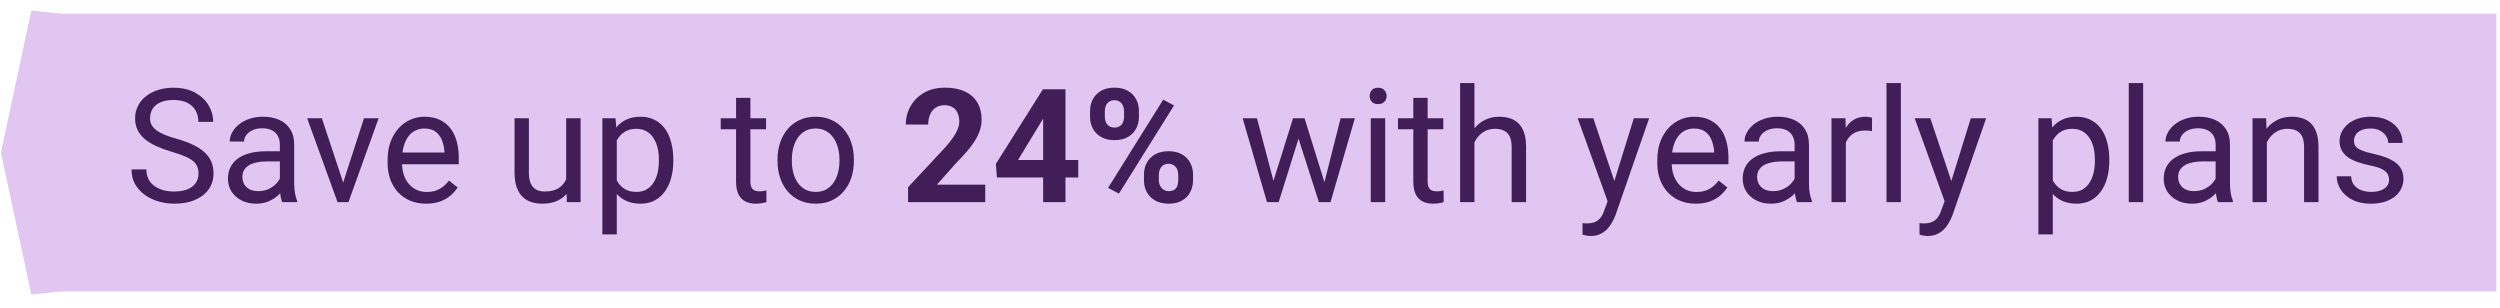
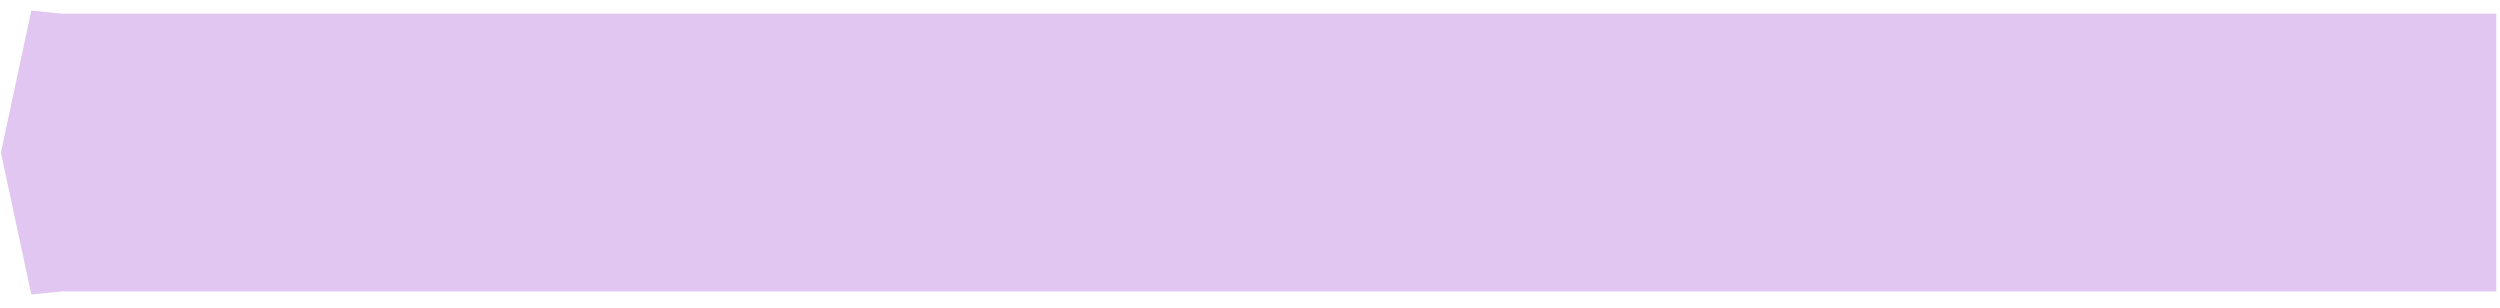
<svg xmlns="http://www.w3.org/2000/svg" width="252" height="31" viewBox="0 0 252 31" fill="none">
  <path d="M4.625 1.375L1.625 15.375L4.625 29.375V1.375Z" stroke="#E0C6F1" stroke-width="3" />
  <rect width="247" height="28" transform="translate(4.625 1.375)" fill="#E0C6F1" />
-   <path d="M20.008 17.5C20.008 17.234 19.966 17 19.883 16.797C19.805 16.588 19.664 16.401 19.461 16.234C19.263 16.068 18.987 15.909 18.633 15.758C18.284 15.607 17.841 15.453 17.305 15.297C16.742 15.13 16.234 14.945 15.781 14.742C15.328 14.534 14.94 14.297 14.617 14.031C14.294 13.766 14.047 13.461 13.875 13.117C13.703 12.773 13.617 12.38 13.617 11.938C13.617 11.495 13.708 11.086 13.891 10.711C14.073 10.336 14.333 10.01 14.672 9.734C15.016 9.453 15.425 9.234 15.898 9.078C16.372 8.922 16.901 8.844 17.484 8.844C18.338 8.844 19.062 9.008 19.656 9.336C20.255 9.659 20.711 10.083 21.023 10.609C21.336 11.13 21.492 11.688 21.492 12.281H19.992C19.992 11.854 19.901 11.477 19.719 11.148C19.537 10.815 19.26 10.555 18.891 10.367C18.521 10.175 18.052 10.078 17.484 10.078C16.948 10.078 16.505 10.159 16.156 10.32C15.807 10.482 15.547 10.7 15.375 10.977C15.208 11.253 15.125 11.568 15.125 11.922C15.125 12.162 15.175 12.38 15.273 12.578C15.378 12.771 15.537 12.95 15.75 13.117C15.969 13.284 16.245 13.438 16.578 13.578C16.917 13.719 17.32 13.854 17.789 13.984C18.435 14.167 18.992 14.37 19.461 14.594C19.93 14.818 20.315 15.07 20.617 15.352C20.924 15.628 21.151 15.943 21.297 16.297C21.448 16.646 21.523 17.042 21.523 17.484C21.523 17.948 21.43 18.367 21.242 18.742C21.055 19.117 20.787 19.438 20.438 19.703C20.088 19.969 19.669 20.174 19.18 20.32C18.695 20.461 18.154 20.531 17.555 20.531C17.029 20.531 16.51 20.458 16 20.312C15.495 20.167 15.034 19.948 14.617 19.656C14.206 19.365 13.875 19.005 13.625 18.578C13.38 18.146 13.258 17.646 13.258 17.078H14.758C14.758 17.469 14.833 17.805 14.984 18.086C15.135 18.362 15.341 18.591 15.602 18.773C15.867 18.956 16.167 19.091 16.5 19.18C16.838 19.263 17.19 19.305 17.555 19.305C18.081 19.305 18.526 19.232 18.891 19.086C19.255 18.94 19.531 18.732 19.719 18.461C19.912 18.19 20.008 17.87 20.008 17.5ZM28.211 18.93V14.578C28.211 14.245 28.143 13.956 28.008 13.711C27.878 13.461 27.68 13.268 27.414 13.133C27.148 12.997 26.82 12.93 26.43 12.93C26.065 12.93 25.745 12.992 25.469 13.117C25.198 13.242 24.984 13.406 24.828 13.609C24.677 13.812 24.602 14.031 24.602 14.266H23.156C23.156 13.963 23.234 13.664 23.391 13.367C23.547 13.07 23.771 12.802 24.062 12.562C24.359 12.318 24.713 12.125 25.125 11.984C25.542 11.838 26.005 11.766 26.516 11.766C27.13 11.766 27.672 11.87 28.141 12.078C28.615 12.287 28.984 12.602 29.25 13.023C29.521 13.44 29.656 13.963 29.656 14.594V18.531C29.656 18.812 29.68 19.112 29.727 19.43C29.779 19.747 29.854 20.021 29.953 20.25V20.375H28.445C28.372 20.208 28.315 19.987 28.273 19.711C28.232 19.43 28.211 19.169 28.211 18.93ZM28.461 15.25L28.477 16.266H27.016C26.604 16.266 26.237 16.299 25.914 16.367C25.591 16.43 25.32 16.526 25.102 16.656C24.883 16.787 24.716 16.951 24.602 17.148C24.487 17.341 24.43 17.568 24.43 17.828C24.43 18.094 24.49 18.336 24.609 18.555C24.729 18.773 24.909 18.948 25.148 19.078C25.393 19.203 25.693 19.266 26.047 19.266C26.49 19.266 26.88 19.172 27.219 18.984C27.557 18.797 27.826 18.568 28.023 18.297C28.227 18.026 28.336 17.763 28.352 17.508L28.969 18.203C28.932 18.422 28.833 18.664 28.672 18.93C28.51 19.195 28.294 19.451 28.023 19.695C27.758 19.935 27.44 20.135 27.07 20.297C26.706 20.453 26.294 20.531 25.836 20.531C25.263 20.531 24.76 20.419 24.328 20.195C23.901 19.971 23.568 19.672 23.328 19.297C23.094 18.917 22.977 18.492 22.977 18.023C22.977 17.57 23.065 17.172 23.242 16.828C23.419 16.479 23.674 16.19 24.008 15.961C24.341 15.727 24.742 15.55 25.211 15.43C25.68 15.31 26.203 15.25 26.781 15.25H28.461ZM34.375 19.07L36.688 11.922H38.164L35.125 20.375H34.156L34.375 19.07ZM32.445 11.922L34.828 19.109L34.992 20.375H34.023L30.961 11.922H32.445ZM42.953 20.531C42.365 20.531 41.831 20.432 41.352 20.234C40.878 20.031 40.469 19.747 40.125 19.383C39.786 19.018 39.526 18.586 39.344 18.086C39.161 17.586 39.07 17.039 39.07 16.445V16.117C39.07 15.43 39.172 14.818 39.375 14.281C39.578 13.74 39.854 13.281 40.203 12.906C40.552 12.531 40.948 12.247 41.391 12.055C41.833 11.862 42.292 11.766 42.766 11.766C43.37 11.766 43.891 11.87 44.328 12.078C44.771 12.287 45.133 12.578 45.414 12.953C45.695 13.323 45.904 13.76 46.039 14.266C46.175 14.766 46.242 15.312 46.242 15.906V16.555H39.93V15.375H44.797V15.266C44.776 14.891 44.698 14.526 44.562 14.172C44.432 13.818 44.224 13.526 43.938 13.297C43.651 13.068 43.26 12.953 42.766 12.953C42.438 12.953 42.135 13.023 41.859 13.164C41.583 13.3 41.346 13.503 41.148 13.773C40.95 14.044 40.797 14.375 40.688 14.766C40.578 15.156 40.523 15.607 40.523 16.117V16.445C40.523 16.846 40.578 17.224 40.688 17.578C40.802 17.927 40.966 18.234 41.18 18.5C41.398 18.766 41.661 18.974 41.969 19.125C42.281 19.276 42.635 19.352 43.031 19.352C43.542 19.352 43.974 19.247 44.328 19.039C44.682 18.831 44.992 18.552 45.258 18.203L46.133 18.898C45.95 19.174 45.719 19.438 45.438 19.688C45.156 19.938 44.81 20.141 44.398 20.297C43.992 20.453 43.51 20.531 42.953 20.531ZM57.07 18.422V11.922H58.523V20.375H57.141L57.07 18.422ZM57.344 16.641L57.945 16.625C57.945 17.188 57.885 17.708 57.766 18.188C57.651 18.662 57.464 19.073 57.203 19.422C56.943 19.771 56.602 20.044 56.18 20.242C55.758 20.435 55.245 20.531 54.641 20.531C54.229 20.531 53.852 20.471 53.508 20.352C53.169 20.232 52.878 20.047 52.633 19.797C52.388 19.547 52.198 19.221 52.062 18.82C51.932 18.419 51.867 17.938 51.867 17.375V11.922H53.312V17.391C53.312 17.771 53.354 18.086 53.438 18.336C53.526 18.581 53.643 18.776 53.789 18.922C53.94 19.062 54.107 19.162 54.289 19.219C54.477 19.276 54.669 19.305 54.867 19.305C55.482 19.305 55.969 19.188 56.328 18.953C56.688 18.713 56.945 18.393 57.102 17.992C57.263 17.586 57.344 17.135 57.344 16.641ZM62.172 13.547V23.625H60.719V11.922H62.047L62.172 13.547ZM67.867 16.078V16.242C67.867 16.857 67.794 17.427 67.648 17.953C67.503 18.474 67.289 18.927 67.008 19.312C66.732 19.698 66.391 19.997 65.984 20.211C65.578 20.424 65.112 20.531 64.586 20.531C64.049 20.531 63.575 20.443 63.164 20.266C62.753 20.088 62.404 19.831 62.117 19.492C61.831 19.154 61.602 18.747 61.43 18.273C61.263 17.799 61.148 17.266 61.086 16.672V15.797C61.148 15.172 61.266 14.612 61.438 14.117C61.609 13.622 61.836 13.2 62.117 12.852C62.404 12.497 62.75 12.229 63.156 12.047C63.562 11.859 64.031 11.766 64.562 11.766C65.094 11.766 65.565 11.87 65.977 12.078C66.388 12.281 66.734 12.573 67.016 12.953C67.297 13.333 67.508 13.789 67.648 14.32C67.794 14.846 67.867 15.432 67.867 16.078ZM66.414 16.242V16.078C66.414 15.656 66.37 15.26 66.281 14.891C66.193 14.516 66.055 14.188 65.867 13.906C65.685 13.62 65.451 13.396 65.164 13.234C64.878 13.068 64.537 12.984 64.141 12.984C63.776 12.984 63.458 13.047 63.188 13.172C62.922 13.297 62.695 13.466 62.508 13.68C62.32 13.888 62.167 14.128 62.047 14.398C61.932 14.664 61.846 14.94 61.789 15.227V17.25C61.893 17.615 62.039 17.958 62.227 18.281C62.414 18.599 62.664 18.857 62.977 19.055C63.289 19.247 63.682 19.344 64.156 19.344C64.547 19.344 64.883 19.263 65.164 19.102C65.451 18.935 65.685 18.708 65.867 18.422C66.055 18.135 66.193 17.807 66.281 17.438C66.37 17.062 66.414 16.664 66.414 16.242ZM77.219 11.922V13.031H72.648V11.922H77.219ZM74.195 9.867H75.641V18.281C75.641 18.568 75.685 18.784 75.773 18.93C75.862 19.076 75.977 19.172 76.117 19.219C76.258 19.266 76.409 19.289 76.57 19.289C76.69 19.289 76.815 19.279 76.945 19.258C77.081 19.232 77.182 19.211 77.25 19.195L77.258 20.375C77.143 20.412 76.992 20.445 76.805 20.477C76.622 20.513 76.401 20.531 76.141 20.531C75.787 20.531 75.461 20.461 75.164 20.32C74.867 20.18 74.63 19.945 74.453 19.617C74.281 19.284 74.195 18.836 74.195 18.273V9.867ZM78.375 16.242V16.062C78.375 15.453 78.463 14.888 78.641 14.367C78.818 13.841 79.073 13.385 79.406 13C79.74 12.609 80.143 12.307 80.617 12.094C81.091 11.875 81.622 11.766 82.211 11.766C82.805 11.766 83.338 11.875 83.812 12.094C84.292 12.307 84.698 12.609 85.031 13C85.37 13.385 85.628 13.841 85.805 14.367C85.982 14.888 86.07 15.453 86.07 16.062V16.242C86.07 16.852 85.982 17.417 85.805 17.938C85.628 18.458 85.37 18.914 85.031 19.305C84.698 19.69 84.294 19.992 83.82 20.211C83.352 20.424 82.82 20.531 82.227 20.531C81.633 20.531 81.099 20.424 80.625 20.211C80.151 19.992 79.745 19.69 79.406 19.305C79.073 18.914 78.818 18.458 78.641 17.938C78.463 17.417 78.375 16.852 78.375 16.242ZM79.82 16.062V16.242C79.82 16.664 79.87 17.062 79.969 17.438C80.068 17.807 80.216 18.135 80.414 18.422C80.617 18.708 80.87 18.935 81.172 19.102C81.474 19.263 81.826 19.344 82.227 19.344C82.622 19.344 82.969 19.263 83.266 19.102C83.568 18.935 83.818 18.708 84.016 18.422C84.213 18.135 84.362 17.807 84.461 17.438C84.565 17.062 84.617 16.664 84.617 16.242V16.062C84.617 15.646 84.565 15.253 84.461 14.883C84.362 14.508 84.211 14.177 84.008 13.891C83.81 13.599 83.56 13.37 83.258 13.203C82.961 13.037 82.612 12.953 82.211 12.953C81.815 12.953 81.466 13.037 81.164 13.203C80.867 13.37 80.617 13.599 80.414 13.891C80.216 14.177 80.068 14.508 79.969 14.883C79.87 15.253 79.82 15.646 79.82 16.062ZM99.312 18.617V20.375H91.531V18.875L95.211 14.93C95.581 14.518 95.872 14.156 96.086 13.844C96.299 13.526 96.453 13.242 96.547 12.992C96.646 12.737 96.695 12.495 96.695 12.266C96.695 11.922 96.638 11.628 96.523 11.383C96.409 11.133 96.24 10.94 96.016 10.805C95.797 10.669 95.526 10.602 95.203 10.602C94.859 10.602 94.562 10.685 94.312 10.852C94.068 11.018 93.88 11.25 93.75 11.547C93.625 11.844 93.562 12.18 93.562 12.555H91.305C91.305 11.878 91.466 11.258 91.789 10.695C92.112 10.128 92.568 9.677 93.156 9.344C93.745 9.005 94.443 8.836 95.25 8.836C96.047 8.836 96.719 8.966 97.266 9.227C97.818 9.482 98.234 9.852 98.516 10.336C98.802 10.815 98.945 11.388 98.945 12.055C98.945 12.43 98.885 12.797 98.766 13.156C98.646 13.51 98.474 13.865 98.25 14.219C98.031 14.568 97.766 14.922 97.453 15.281C97.141 15.641 96.794 16.013 96.414 16.398L94.438 18.617H99.312ZM108.688 16.125V17.891H100.492L100.383 16.523L105.125 9H106.914L104.977 12.242L102.617 16.125H108.688ZM107.398 9V20.375H105.148V9H107.398ZM109.875 11.789V11.188C109.875 10.755 109.969 10.362 110.156 10.008C110.344 9.654 110.62 9.37 110.984 9.156C111.349 8.943 111.797 8.836 112.328 8.836C112.875 8.836 113.331 8.943 113.695 9.156C114.065 9.37 114.341 9.654 114.523 10.008C114.711 10.362 114.805 10.755 114.805 11.188V11.789C114.805 12.211 114.711 12.599 114.523 12.953C114.341 13.307 114.068 13.591 113.703 13.805C113.339 14.018 112.885 14.125 112.344 14.125C111.807 14.125 111.354 14.018 110.984 13.805C110.62 13.591 110.344 13.307 110.156 12.953C109.969 12.599 109.875 12.211 109.875 11.789ZM111.367 11.188V11.789C111.367 11.971 111.401 12.146 111.469 12.312C111.542 12.474 111.651 12.607 111.797 12.711C111.948 12.81 112.13 12.859 112.344 12.859C112.568 12.859 112.75 12.81 112.891 12.711C113.031 12.607 113.135 12.474 113.203 12.312C113.271 12.146 113.305 11.971 113.305 11.789V11.188C113.305 10.995 113.268 10.818 113.195 10.656C113.128 10.49 113.021 10.357 112.875 10.258C112.734 10.154 112.552 10.102 112.328 10.102C112.12 10.102 111.943 10.154 111.797 10.258C111.651 10.357 111.542 10.49 111.469 10.656C111.401 10.818 111.367 10.995 111.367 11.188ZM115.312 18.188V17.586C115.312 17.159 115.406 16.768 115.594 16.414C115.786 16.06 116.065 15.776 116.43 15.562C116.799 15.349 117.253 15.242 117.789 15.242C118.331 15.242 118.784 15.349 119.148 15.562C119.513 15.776 119.789 16.06 119.977 16.414C120.164 16.768 120.258 17.159 120.258 17.586V18.188C120.258 18.615 120.164 19.005 119.977 19.359C119.794 19.713 119.521 19.997 119.156 20.211C118.792 20.424 118.341 20.531 117.805 20.531C117.263 20.531 116.807 20.424 116.438 20.211C116.068 19.997 115.786 19.713 115.594 19.359C115.406 19.005 115.312 18.615 115.312 18.188ZM116.812 17.586V18.188C116.812 18.375 116.854 18.552 116.938 18.719C117.021 18.885 117.135 19.018 117.281 19.117C117.432 19.216 117.607 19.266 117.805 19.266C118.055 19.266 118.25 19.216 118.391 19.117C118.531 19.018 118.628 18.885 118.68 18.719C118.737 18.552 118.766 18.375 118.766 18.188V17.586C118.766 17.398 118.729 17.224 118.656 17.062C118.583 16.896 118.474 16.763 118.328 16.664C118.188 16.56 118.008 16.508 117.789 16.508C117.57 16.508 117.388 16.56 117.242 16.664C117.102 16.763 116.995 16.896 116.922 17.062C116.849 17.224 116.812 17.398 116.812 17.586ZM118.344 10.625L112.789 19.516L111.695 18.938L117.25 10.047L118.344 10.625ZM128.164 18.875L130.336 11.922H131.289L131.102 13.305L128.891 20.375H127.961L128.164 18.875ZM126.703 11.922L128.555 18.953L128.688 20.375H127.711L125.258 11.922H126.703ZM133.367 18.898L135.133 11.922H136.57L134.117 20.375H133.148L133.367 18.898ZM131.5 11.922L133.625 18.758L133.867 20.375H132.945L130.672 13.289L130.484 11.922H131.5ZM139.625 11.922V20.375H138.172V11.922H139.625ZM138.062 9.68C138.062 9.445 138.133 9.247 138.273 9.086C138.419 8.924 138.633 8.844 138.914 8.844C139.19 8.844 139.401 8.924 139.547 9.086C139.698 9.247 139.773 9.445 139.773 9.68C139.773 9.904 139.698 10.096 139.547 10.258C139.401 10.414 139.19 10.492 138.914 10.492C138.633 10.492 138.419 10.414 138.273 10.258C138.133 10.096 138.062 9.904 138.062 9.68ZM145.484 11.922V13.031H140.914V11.922H145.484ZM142.461 9.867H143.906V18.281C143.906 18.568 143.951 18.784 144.039 18.93C144.128 19.076 144.242 19.172 144.383 19.219C144.523 19.266 144.674 19.289 144.836 19.289C144.956 19.289 145.081 19.279 145.211 19.258C145.346 19.232 145.448 19.211 145.516 19.195L145.523 20.375C145.409 20.412 145.258 20.445 145.07 20.477C144.888 20.513 144.667 20.531 144.406 20.531C144.052 20.531 143.727 20.461 143.43 20.32C143.133 20.18 142.896 19.945 142.719 19.617C142.547 19.284 142.461 18.836 142.461 18.273V9.867ZM148.625 8.375V20.375H147.18V8.375H148.625ZM148.281 15.828L147.68 15.805C147.685 15.227 147.771 14.693 147.938 14.203C148.104 13.708 148.339 13.279 148.641 12.914C148.943 12.55 149.302 12.268 149.719 12.07C150.141 11.867 150.607 11.766 151.117 11.766C151.534 11.766 151.909 11.823 152.242 11.938C152.576 12.047 152.859 12.224 153.094 12.469C153.333 12.713 153.516 13.031 153.641 13.422C153.766 13.807 153.828 14.279 153.828 14.836V20.375H152.375V14.82C152.375 14.378 152.31 14.023 152.18 13.758C152.049 13.487 151.859 13.292 151.609 13.172C151.359 13.047 151.052 12.984 150.688 12.984C150.328 12.984 150 13.06 149.703 13.211C149.411 13.362 149.159 13.57 148.945 13.836C148.737 14.102 148.573 14.406 148.453 14.75C148.339 15.088 148.281 15.448 148.281 15.828ZM162.336 19.5L164.688 11.922H166.234L162.844 21.68C162.766 21.888 162.661 22.112 162.531 22.352C162.406 22.596 162.245 22.828 162.047 23.047C161.849 23.266 161.609 23.443 161.328 23.578C161.052 23.719 160.721 23.789 160.336 23.789C160.221 23.789 160.076 23.773 159.898 23.742C159.721 23.711 159.596 23.685 159.523 23.664L159.516 22.492C159.557 22.497 159.622 22.503 159.711 22.508C159.805 22.518 159.87 22.523 159.906 22.523C160.234 22.523 160.513 22.479 160.742 22.391C160.971 22.307 161.164 22.164 161.32 21.961C161.482 21.763 161.62 21.49 161.734 21.141L162.336 19.5ZM160.609 11.922L162.805 18.484L163.18 20.008L162.141 20.539L159.031 11.922H160.609ZM170.938 20.531C170.349 20.531 169.815 20.432 169.336 20.234C168.862 20.031 168.453 19.747 168.109 19.383C167.771 19.018 167.51 18.586 167.328 18.086C167.146 17.586 167.055 17.039 167.055 16.445V16.117C167.055 15.43 167.156 14.818 167.359 14.281C167.562 13.74 167.839 13.281 168.188 12.906C168.536 12.531 168.932 12.247 169.375 12.055C169.818 11.862 170.276 11.766 170.75 11.766C171.354 11.766 171.875 11.87 172.312 12.078C172.755 12.287 173.117 12.578 173.398 12.953C173.68 13.323 173.888 13.76 174.023 14.266C174.159 14.766 174.227 15.312 174.227 15.906V16.555H167.914V15.375H172.781V15.266C172.76 14.891 172.682 14.526 172.547 14.172C172.417 13.818 172.208 13.526 171.922 13.297C171.635 13.068 171.245 12.953 170.75 12.953C170.422 12.953 170.12 13.023 169.844 13.164C169.568 13.3 169.331 13.503 169.133 13.773C168.935 14.044 168.781 14.375 168.672 14.766C168.562 15.156 168.508 15.607 168.508 16.117V16.445C168.508 16.846 168.562 17.224 168.672 17.578C168.786 17.927 168.951 18.234 169.164 18.5C169.383 18.766 169.646 18.974 169.953 19.125C170.266 19.276 170.62 19.352 171.016 19.352C171.526 19.352 171.958 19.247 172.312 19.039C172.667 18.831 172.977 18.552 173.242 18.203L174.117 18.898C173.935 19.174 173.703 19.438 173.422 19.688C173.141 19.938 172.794 20.141 172.383 20.297C171.977 20.453 171.495 20.531 170.938 20.531ZM180.898 18.93V14.578C180.898 14.245 180.831 13.956 180.695 13.711C180.565 13.461 180.367 13.268 180.102 13.133C179.836 12.997 179.508 12.93 179.117 12.93C178.753 12.93 178.432 12.992 178.156 13.117C177.885 13.242 177.672 13.406 177.516 13.609C177.365 13.812 177.289 14.031 177.289 14.266H175.844C175.844 13.963 175.922 13.664 176.078 13.367C176.234 13.07 176.458 12.802 176.75 12.562C177.047 12.318 177.401 12.125 177.812 11.984C178.229 11.838 178.693 11.766 179.203 11.766C179.818 11.766 180.359 11.87 180.828 12.078C181.302 12.287 181.672 12.602 181.938 13.023C182.208 13.44 182.344 13.963 182.344 14.594V18.531C182.344 18.812 182.367 19.112 182.414 19.43C182.466 19.747 182.542 20.021 182.641 20.25V20.375H181.133C181.06 20.208 181.003 19.987 180.961 19.711C180.919 19.43 180.898 19.169 180.898 18.93ZM181.148 15.25L181.164 16.266H179.703C179.292 16.266 178.924 16.299 178.602 16.367C178.279 16.43 178.008 16.526 177.789 16.656C177.57 16.787 177.404 16.951 177.289 17.148C177.174 17.341 177.117 17.568 177.117 17.828C177.117 18.094 177.177 18.336 177.297 18.555C177.417 18.773 177.596 18.948 177.836 19.078C178.081 19.203 178.38 19.266 178.734 19.266C179.177 19.266 179.568 19.172 179.906 18.984C180.245 18.797 180.513 18.568 180.711 18.297C180.914 18.026 181.023 17.763 181.039 17.508L181.656 18.203C181.62 18.422 181.521 18.664 181.359 18.93C181.198 19.195 180.982 19.451 180.711 19.695C180.445 19.935 180.128 20.135 179.758 20.297C179.393 20.453 178.982 20.531 178.523 20.531C177.951 20.531 177.448 20.419 177.016 20.195C176.589 19.971 176.255 19.672 176.016 19.297C175.781 18.917 175.664 18.492 175.664 18.023C175.664 17.57 175.753 17.172 175.93 16.828C176.107 16.479 176.362 16.19 176.695 15.961C177.029 15.727 177.43 15.55 177.898 15.43C178.367 15.31 178.891 15.25 179.469 15.25H181.148ZM186.062 13.25V20.375H184.617V11.922H186.023L186.062 13.25ZM188.703 11.875L188.695 13.219C188.576 13.193 188.461 13.177 188.352 13.172C188.247 13.162 188.128 13.156 187.992 13.156C187.659 13.156 187.365 13.208 187.109 13.312C186.854 13.417 186.638 13.562 186.461 13.75C186.284 13.938 186.143 14.162 186.039 14.422C185.94 14.677 185.875 14.958 185.844 15.266L185.438 15.5C185.438 14.99 185.487 14.51 185.586 14.062C185.69 13.615 185.849 13.219 186.062 12.875C186.276 12.526 186.547 12.255 186.875 12.062C187.208 11.865 187.604 11.766 188.062 11.766C188.167 11.766 188.286 11.779 188.422 11.805C188.557 11.825 188.651 11.849 188.703 11.875ZM191.609 8.375V20.375H190.156V8.375H191.609ZM196.305 19.5L198.656 11.922H200.203L196.812 21.68C196.734 21.888 196.63 22.112 196.5 22.352C196.375 22.596 196.214 22.828 196.016 23.047C195.818 23.266 195.578 23.443 195.297 23.578C195.021 23.719 194.69 23.789 194.305 23.789C194.19 23.789 194.044 23.773 193.867 23.742C193.69 23.711 193.565 23.685 193.492 23.664L193.484 22.492C193.526 22.497 193.591 22.503 193.68 22.508C193.773 22.518 193.839 22.523 193.875 22.523C194.203 22.523 194.482 22.479 194.711 22.391C194.94 22.307 195.133 22.164 195.289 21.961C195.451 21.763 195.589 21.49 195.703 21.141L196.305 19.5ZM194.578 11.922L196.773 18.484L197.148 20.008L196.109 20.539L193 11.922H194.578ZM206.922 13.547V23.625H205.469V11.922H206.797L206.922 13.547ZM212.617 16.078V16.242C212.617 16.857 212.544 17.427 212.398 17.953C212.253 18.474 212.039 18.927 211.758 19.312C211.482 19.698 211.141 19.997 210.734 20.211C210.328 20.424 209.862 20.531 209.336 20.531C208.799 20.531 208.326 20.443 207.914 20.266C207.503 20.088 207.154 19.831 206.867 19.492C206.581 19.154 206.352 18.747 206.18 18.273C206.013 17.799 205.898 17.266 205.836 16.672V15.797C205.898 15.172 206.016 14.612 206.188 14.117C206.359 13.622 206.586 13.2 206.867 12.852C207.154 12.497 207.5 12.229 207.906 12.047C208.312 11.859 208.781 11.766 209.312 11.766C209.844 11.766 210.315 11.87 210.727 12.078C211.138 12.281 211.484 12.573 211.766 12.953C212.047 13.333 212.258 13.789 212.398 14.32C212.544 14.846 212.617 15.432 212.617 16.078ZM211.164 16.242V16.078C211.164 15.656 211.12 15.26 211.031 14.891C210.943 14.516 210.805 14.188 210.617 13.906C210.435 13.62 210.201 13.396 209.914 13.234C209.628 13.068 209.286 12.984 208.891 12.984C208.526 12.984 208.208 13.047 207.938 13.172C207.672 13.297 207.445 13.466 207.258 13.68C207.07 13.888 206.917 14.128 206.797 14.398C206.682 14.664 206.596 14.94 206.539 15.227V17.25C206.643 17.615 206.789 17.958 206.977 18.281C207.164 18.599 207.414 18.857 207.727 19.055C208.039 19.247 208.432 19.344 208.906 19.344C209.297 19.344 209.633 19.263 209.914 19.102C210.201 18.935 210.435 18.708 210.617 18.422C210.805 18.135 210.943 17.807 211.031 17.438C211.12 17.062 211.164 16.664 211.164 16.242ZM216.031 8.375V20.375H214.578V8.375H216.031ZM223.336 18.93V14.578C223.336 14.245 223.268 13.956 223.133 13.711C223.003 13.461 222.805 13.268 222.539 13.133C222.273 12.997 221.945 12.93 221.555 12.93C221.19 12.93 220.87 12.992 220.594 13.117C220.323 13.242 220.109 13.406 219.953 13.609C219.802 13.812 219.727 14.031 219.727 14.266H218.281C218.281 13.963 218.359 13.664 218.516 13.367C218.672 13.07 218.896 12.802 219.188 12.562C219.484 12.318 219.839 12.125 220.25 11.984C220.667 11.838 221.13 11.766 221.641 11.766C222.255 11.766 222.797 11.87 223.266 12.078C223.74 12.287 224.109 12.602 224.375 13.023C224.646 13.44 224.781 13.963 224.781 14.594V18.531C224.781 18.812 224.805 19.112 224.852 19.43C224.904 19.747 224.979 20.021 225.078 20.25V20.375H223.57C223.497 20.208 223.44 19.987 223.398 19.711C223.357 19.43 223.336 19.169 223.336 18.93ZM223.586 15.25L223.602 16.266H222.141C221.729 16.266 221.362 16.299 221.039 16.367C220.716 16.43 220.445 16.526 220.227 16.656C220.008 16.787 219.841 16.951 219.727 17.148C219.612 17.341 219.555 17.568 219.555 17.828C219.555 18.094 219.615 18.336 219.734 18.555C219.854 18.773 220.034 18.948 220.273 19.078C220.518 19.203 220.818 19.266 221.172 19.266C221.615 19.266 222.005 19.172 222.344 18.984C222.682 18.797 222.951 18.568 223.148 18.297C223.352 18.026 223.461 17.763 223.477 17.508L224.094 18.203C224.057 18.422 223.958 18.664 223.797 18.93C223.635 19.195 223.419 19.451 223.148 19.695C222.883 19.935 222.565 20.135 222.195 20.297C221.831 20.453 221.419 20.531 220.961 20.531C220.388 20.531 219.885 20.419 219.453 20.195C219.026 19.971 218.693 19.672 218.453 19.297C218.219 18.917 218.102 18.492 218.102 18.023C218.102 17.57 218.19 17.172 218.367 16.828C218.544 16.479 218.799 16.19 219.133 15.961C219.466 15.727 219.867 15.55 220.336 15.43C220.805 15.31 221.328 15.25 221.906 15.25H223.586ZM228.5 13.727V20.375H227.055V11.922H228.422L228.5 13.727ZM228.156 15.828L227.555 15.805C227.56 15.227 227.646 14.693 227.812 14.203C227.979 13.708 228.214 13.279 228.516 12.914C228.818 12.55 229.177 12.268 229.594 12.07C230.016 11.867 230.482 11.766 230.992 11.766C231.409 11.766 231.784 11.823 232.117 11.938C232.451 12.047 232.734 12.224 232.969 12.469C233.208 12.713 233.391 13.031 233.516 13.422C233.641 13.807 233.703 14.279 233.703 14.836V20.375H232.25V14.82C232.25 14.378 232.185 14.023 232.055 13.758C231.924 13.487 231.734 13.292 231.484 13.172C231.234 13.047 230.927 12.984 230.562 12.984C230.203 12.984 229.875 13.06 229.578 13.211C229.286 13.362 229.034 13.57 228.82 13.836C228.612 14.102 228.448 14.406 228.328 14.75C228.214 15.088 228.156 15.448 228.156 15.828ZM240.82 18.133C240.82 17.924 240.773 17.732 240.68 17.555C240.591 17.372 240.406 17.208 240.125 17.062C239.849 16.912 239.432 16.781 238.875 16.672C238.406 16.573 237.982 16.456 237.602 16.32C237.227 16.185 236.906 16.021 236.641 15.828C236.38 15.635 236.18 15.409 236.039 15.148C235.898 14.888 235.828 14.583 235.828 14.234C235.828 13.901 235.901 13.586 236.047 13.289C236.198 12.992 236.409 12.729 236.68 12.5C236.956 12.271 237.286 12.091 237.672 11.961C238.057 11.831 238.487 11.766 238.961 11.766C239.638 11.766 240.216 11.885 240.695 12.125C241.174 12.365 241.542 12.685 241.797 13.086C242.052 13.482 242.18 13.922 242.18 14.406H240.734C240.734 14.172 240.664 13.945 240.523 13.727C240.388 13.503 240.188 13.318 239.922 13.172C239.661 13.026 239.341 12.953 238.961 12.953C238.56 12.953 238.234 13.016 237.984 13.141C237.74 13.26 237.56 13.414 237.445 13.602C237.336 13.789 237.281 13.987 237.281 14.195C237.281 14.352 237.307 14.492 237.359 14.617C237.417 14.737 237.516 14.849 237.656 14.953C237.797 15.052 237.995 15.146 238.25 15.234C238.505 15.323 238.831 15.412 239.227 15.5C239.919 15.656 240.49 15.844 240.938 16.062C241.385 16.281 241.719 16.549 241.938 16.867C242.156 17.185 242.266 17.57 242.266 18.023C242.266 18.393 242.188 18.732 242.031 19.039C241.88 19.346 241.659 19.612 241.367 19.836C241.081 20.055 240.737 20.227 240.336 20.352C239.94 20.471 239.495 20.531 239 20.531C238.255 20.531 237.625 20.398 237.109 20.133C236.594 19.867 236.203 19.523 235.938 19.102C235.672 18.68 235.539 18.234 235.539 17.766H236.992C237.013 18.162 237.128 18.477 237.336 18.711C237.544 18.94 237.799 19.104 238.102 19.203C238.404 19.297 238.703 19.344 239 19.344C239.396 19.344 239.727 19.292 239.992 19.188C240.263 19.083 240.469 18.94 240.609 18.758C240.75 18.576 240.82 18.367 240.82 18.133Z" fill="#411E58" />
</svg>